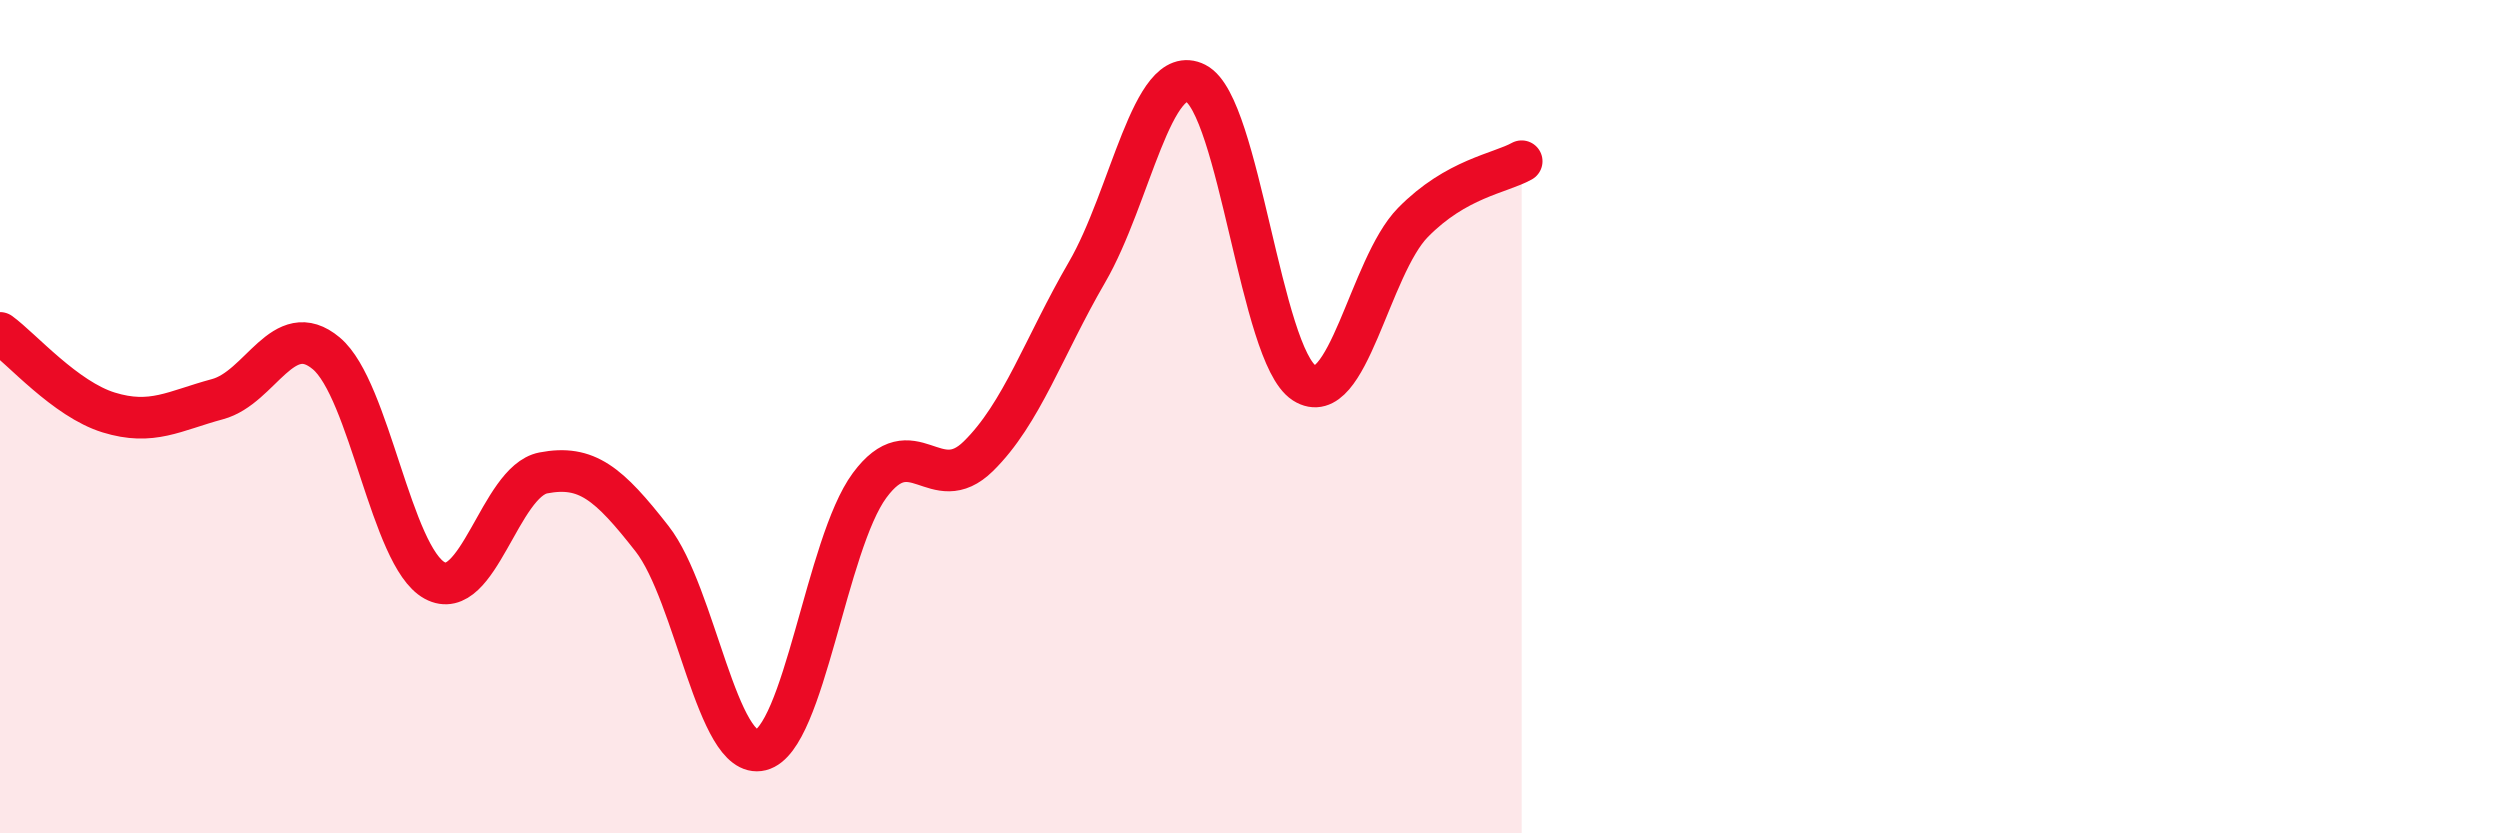
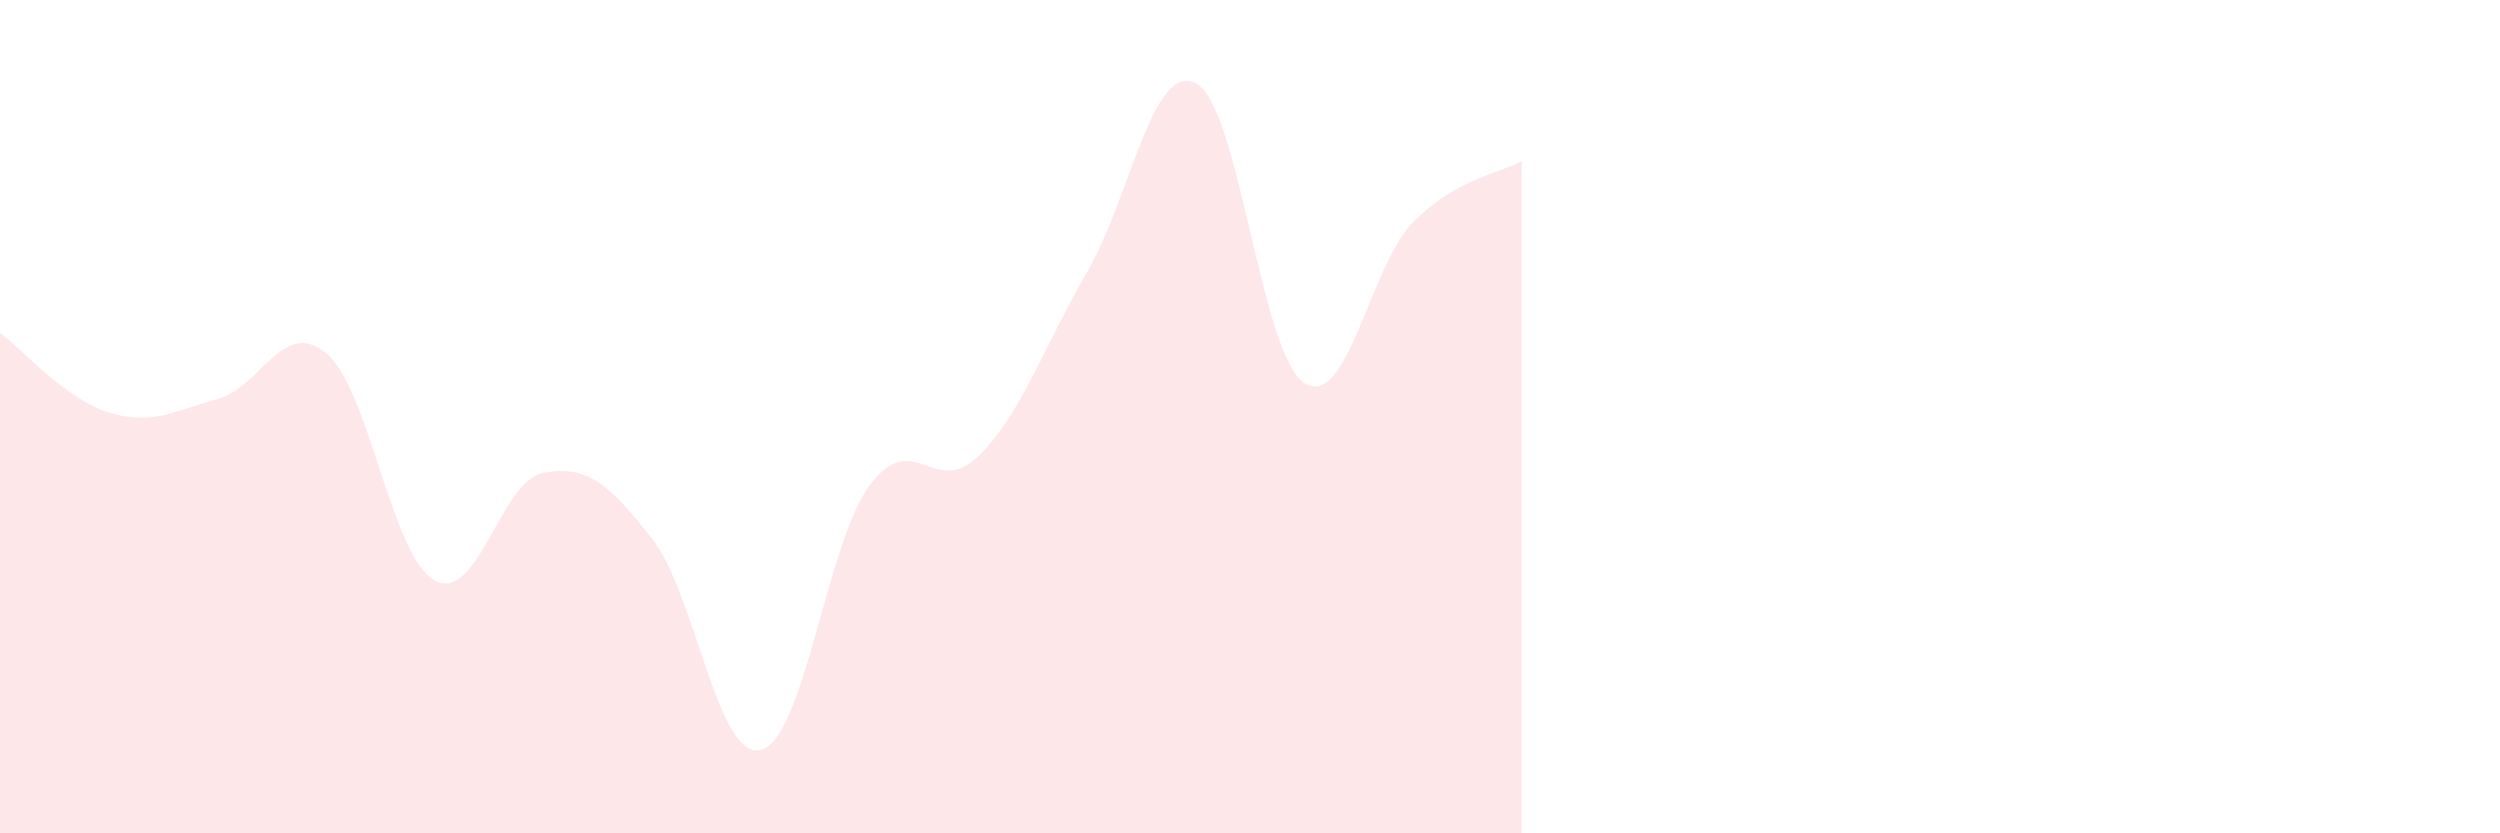
<svg xmlns="http://www.w3.org/2000/svg" width="60" height="20" viewBox="0 0 60 20">
  <path d="M 0,7.99 C 0.52,8.37 1.57,9.58 2.61,9.9 C 3.65,10.22 4.18,9.86 5.22,9.58 C 6.26,9.3 6.79,7.61 7.83,8.48 C 8.87,9.35 9.39,13.36 10.43,13.93 C 11.47,14.5 12,11.55 13.04,11.35 C 14.08,11.15 14.61,11.6 15.65,12.93 C 16.69,14.26 17.22,18.26 18.26,18 C 19.3,17.74 19.83,13.06 20.87,11.65 C 21.91,10.24 22.44,11.97 23.48,10.95 C 24.52,9.93 25.05,8.32 26.09,6.53 C 27.13,4.74 27.66,1.47 28.7,2 C 29.74,2.53 30.26,8.52 31.3,9.19 C 32.34,9.86 32.87,6.4 33.91,5.34 C 34.95,4.28 36,4.16 36.52,3.87L36.52 20L0 20Z" fill="#EB0A25" opacity="0.1" stroke-linecap="round" stroke-linejoin="round" />
-   <path d="M 0,7.99 C 0.52,8.37 1.57,9.58 2.61,9.9 C 3.65,10.22 4.18,9.86 5.22,9.58 C 6.26,9.3 6.79,7.61 7.83,8.48 C 8.87,9.35 9.39,13.36 10.43,13.93 C 11.47,14.5 12,11.55 13.04,11.35 C 14.08,11.15 14.61,11.6 15.65,12.93 C 16.69,14.26 17.22,18.26 18.26,18 C 19.3,17.74 19.83,13.06 20.87,11.65 C 21.91,10.24 22.44,11.97 23.48,10.95 C 24.52,9.93 25.05,8.32 26.09,6.53 C 27.13,4.74 27.66,1.47 28.7,2 C 29.74,2.53 30.26,8.52 31.3,9.19 C 32.34,9.86 32.87,6.4 33.91,5.34 C 34.95,4.28 36,4.16 36.52,3.87" stroke="#EB0A25" stroke-width="1" fill="none" stroke-linecap="round" stroke-linejoin="round" />
</svg>